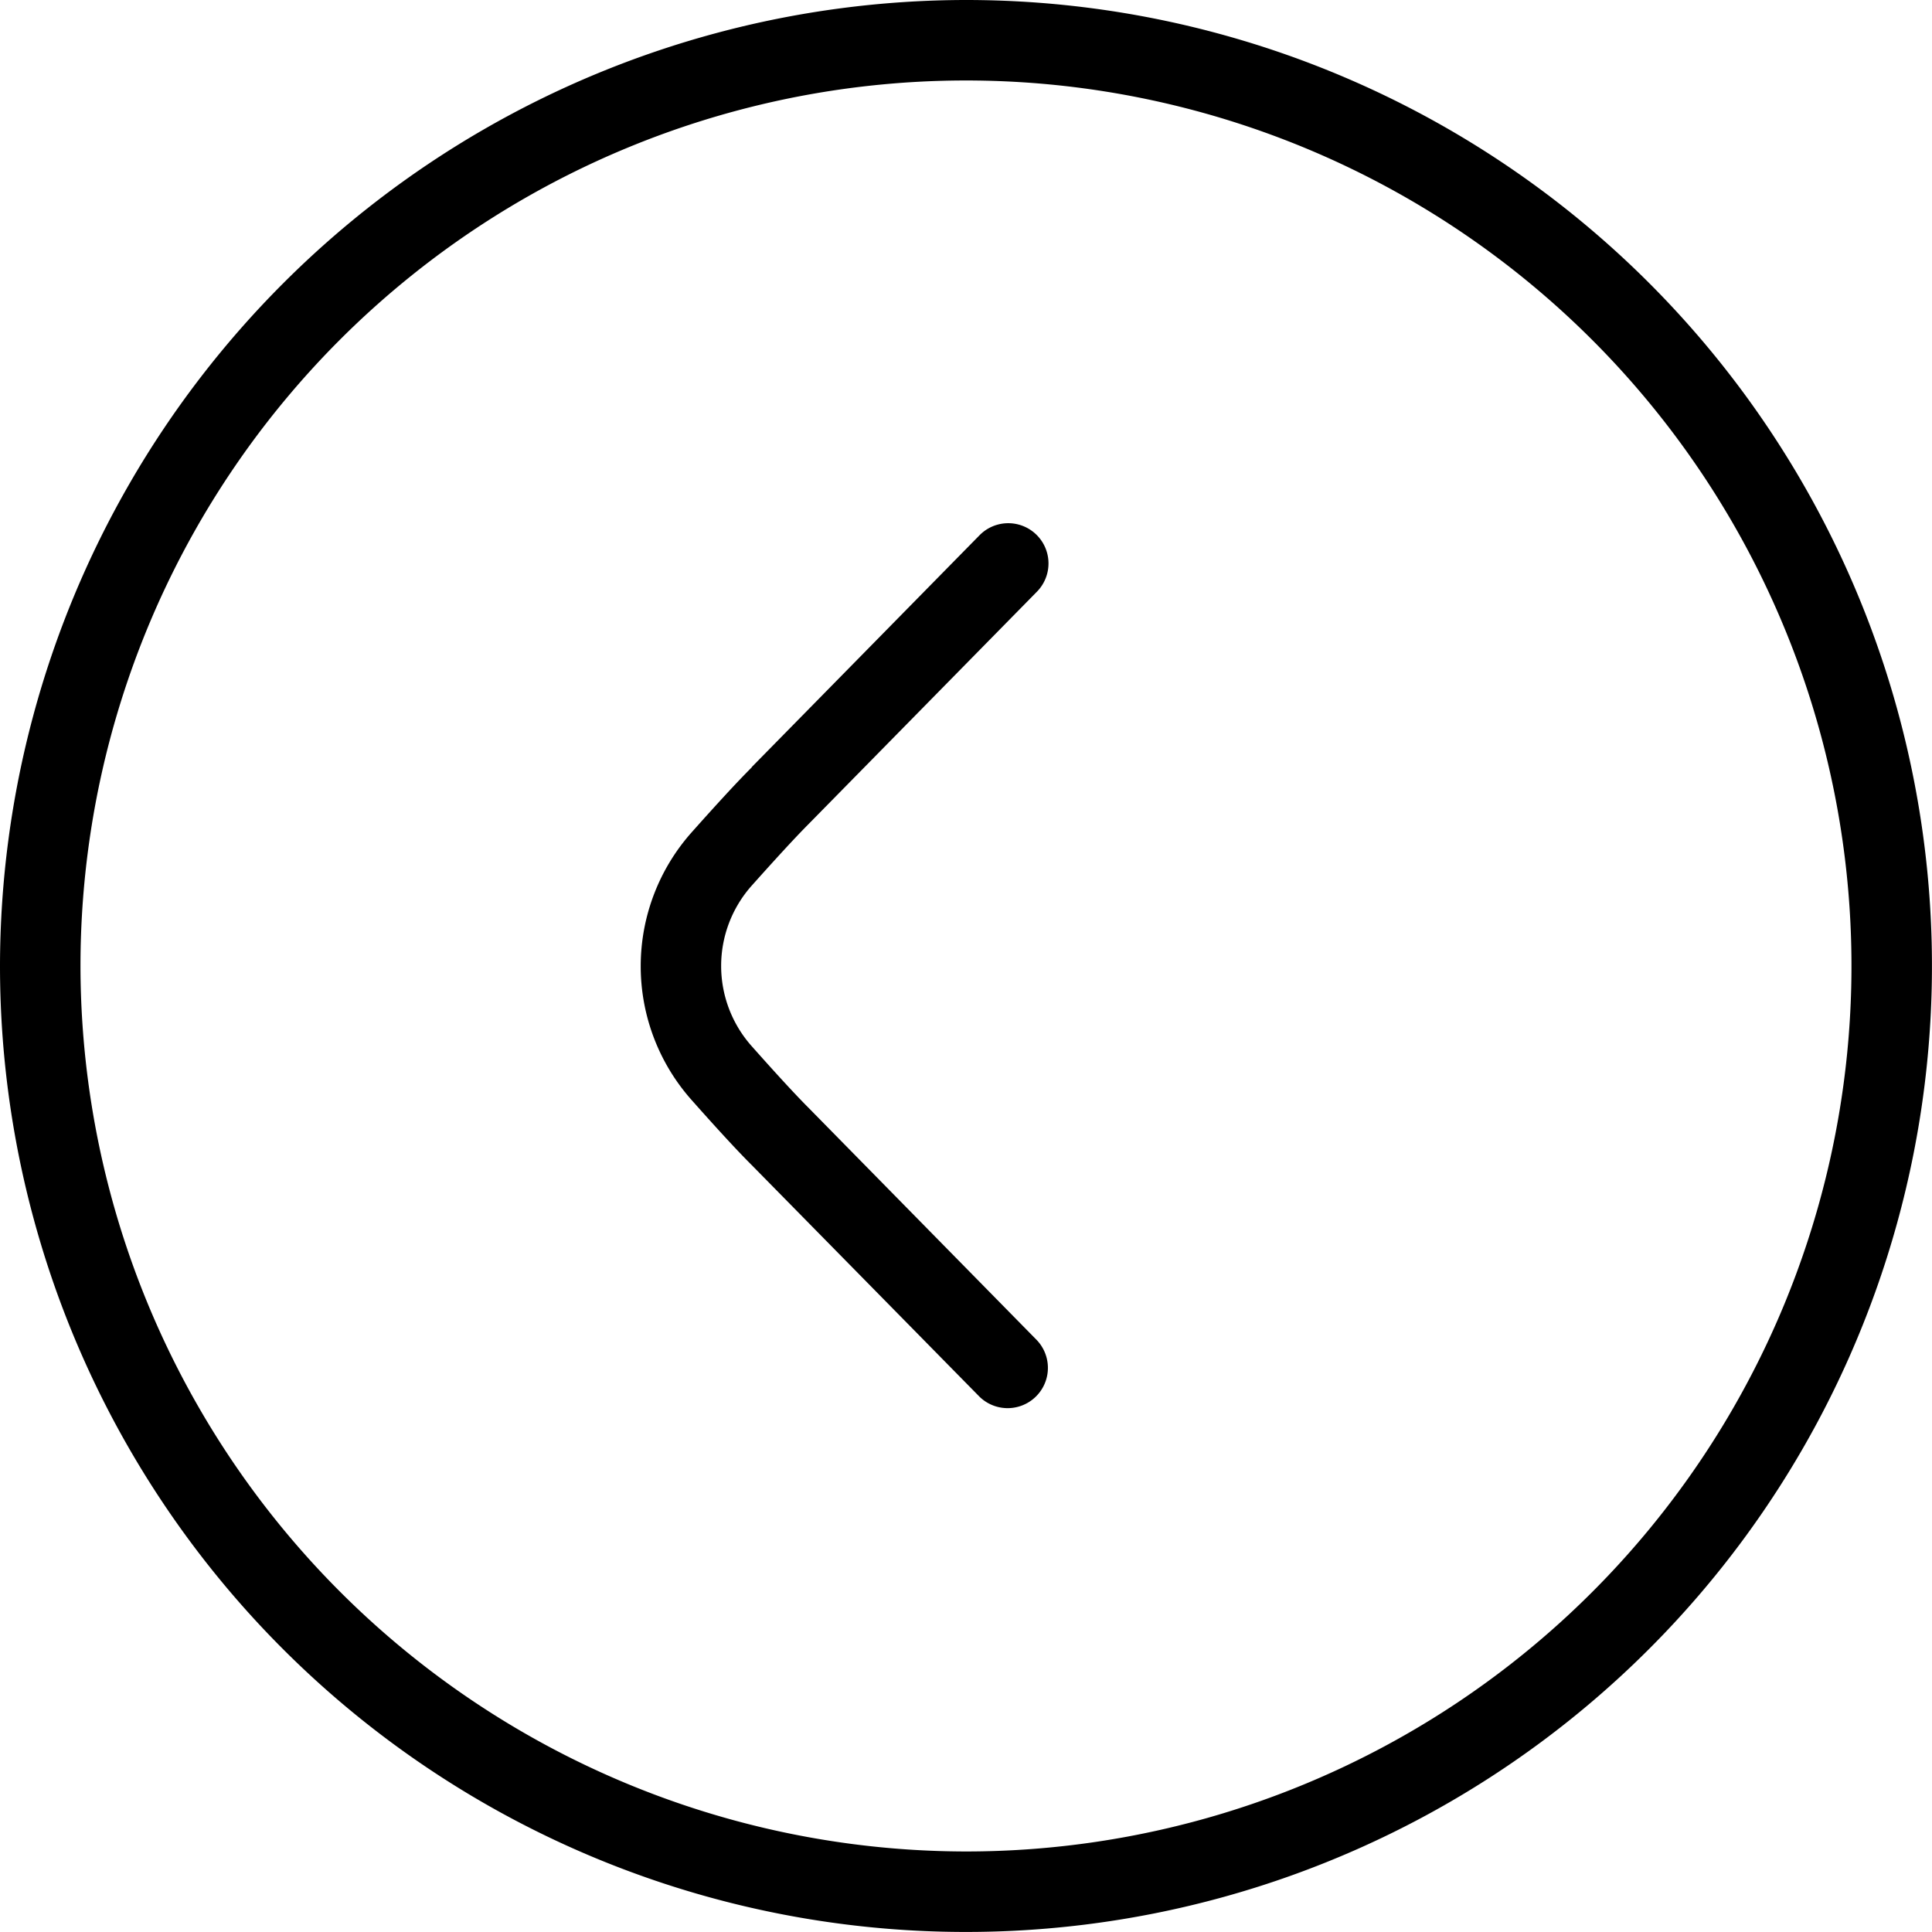
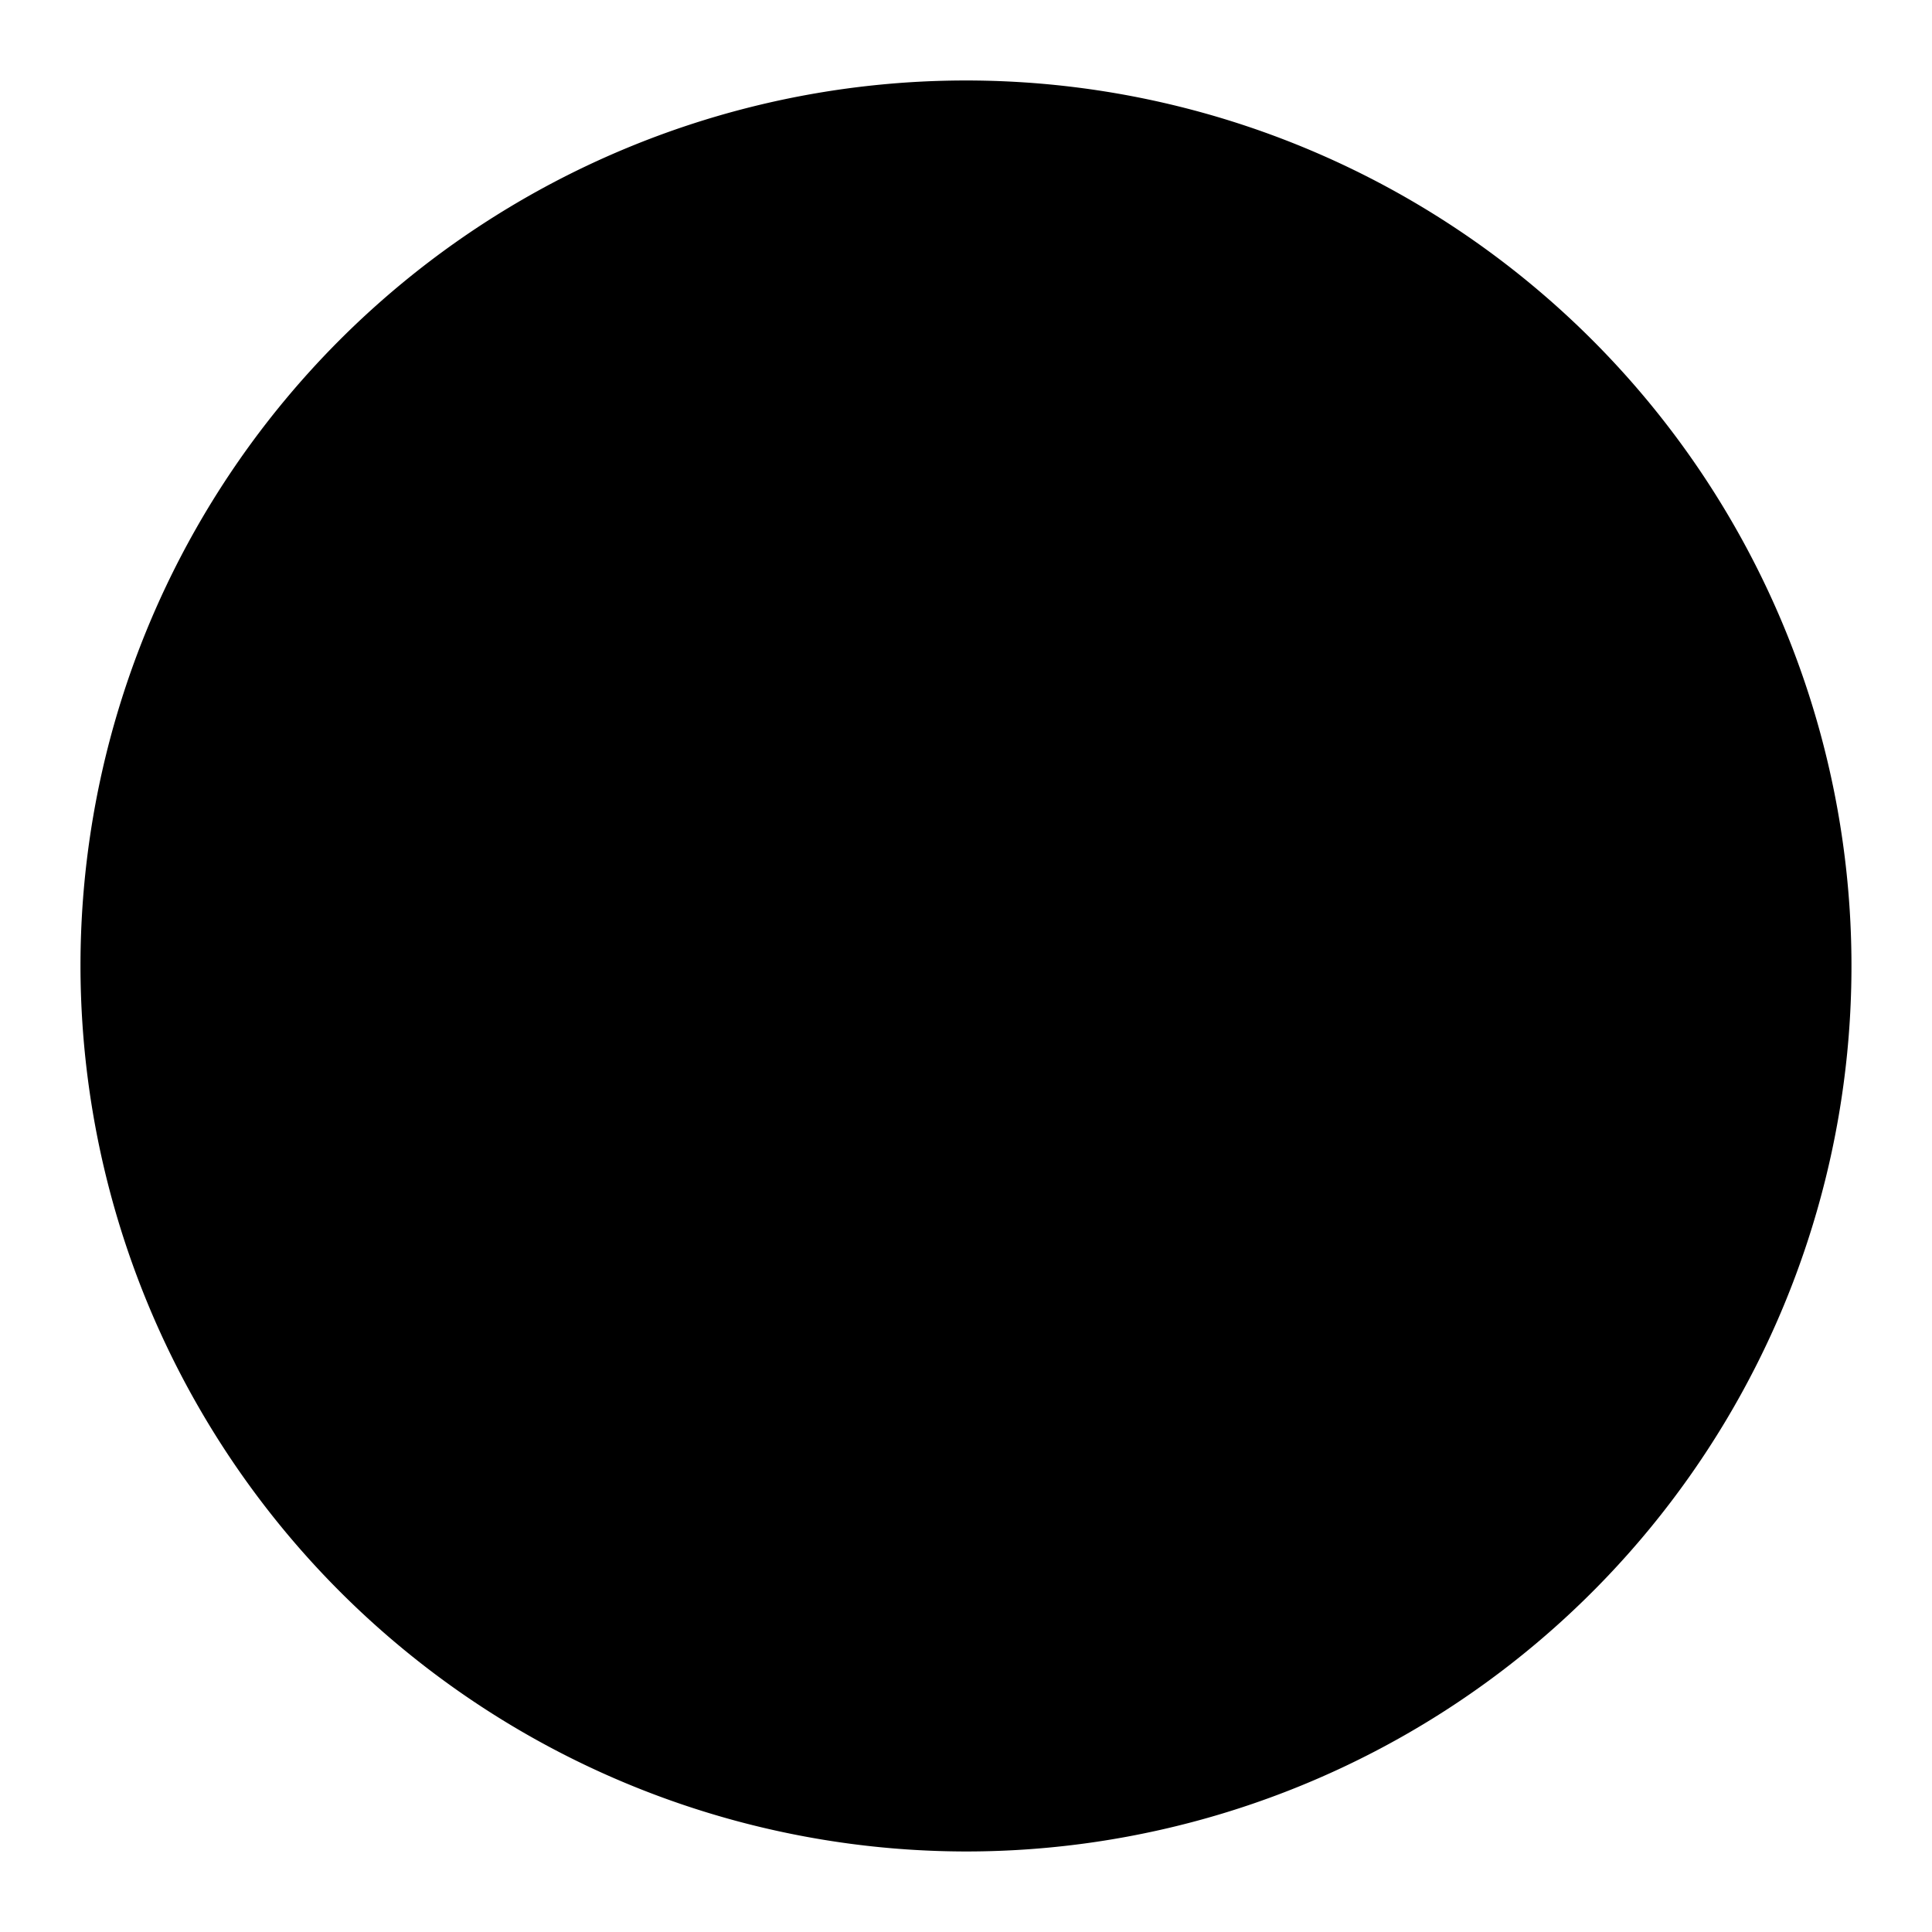
<svg xmlns="http://www.w3.org/2000/svg" viewBox="0 0 44.265 44.265" height="44.265" width="44.265" data-name="Group 9" id="Group_9">
  <g id="angle-circle-right_7487159">
-     <path d="M22.132,0A22.132,22.132,0,1,1,0,22.132,22.157,22.157,0,0,1,22.132,0Zm0,42.42A20.288,20.288,0,1,0,1.844,22.132,20.312,20.312,0,0,0,22.132,42.42Z" data-name="Path 2" id="Path_2" />
-     <path transform="translate(3.704 5.488)" d="M13.521,12.085l5.218-5.31a.922.922,0,1,1,1.315,1.293L14.83,13.384c-.345.347-.826.876-1.317,1.426a2.765,2.765,0,0,0,0,3.665c.491.553.972,1.083,1.322,1.433l5.218,5.31a.923.923,0,0,1-1.315,1.295l-5.212-5.3c-.365-.363-.874-.922-1.394-1.509a4.614,4.614,0,0,1,0-6.11c.52-.585,1.029-1.143,1.387-1.5Z" data-name="Path 3" id="Path_3" />
+     <path d="M22.132,0Zm0,42.42A20.288,20.288,0,1,0,1.844,22.132,20.312,20.312,0,0,0,22.132,42.42Z" data-name="Path 2" id="Path_2" />
  </g>
</svg>